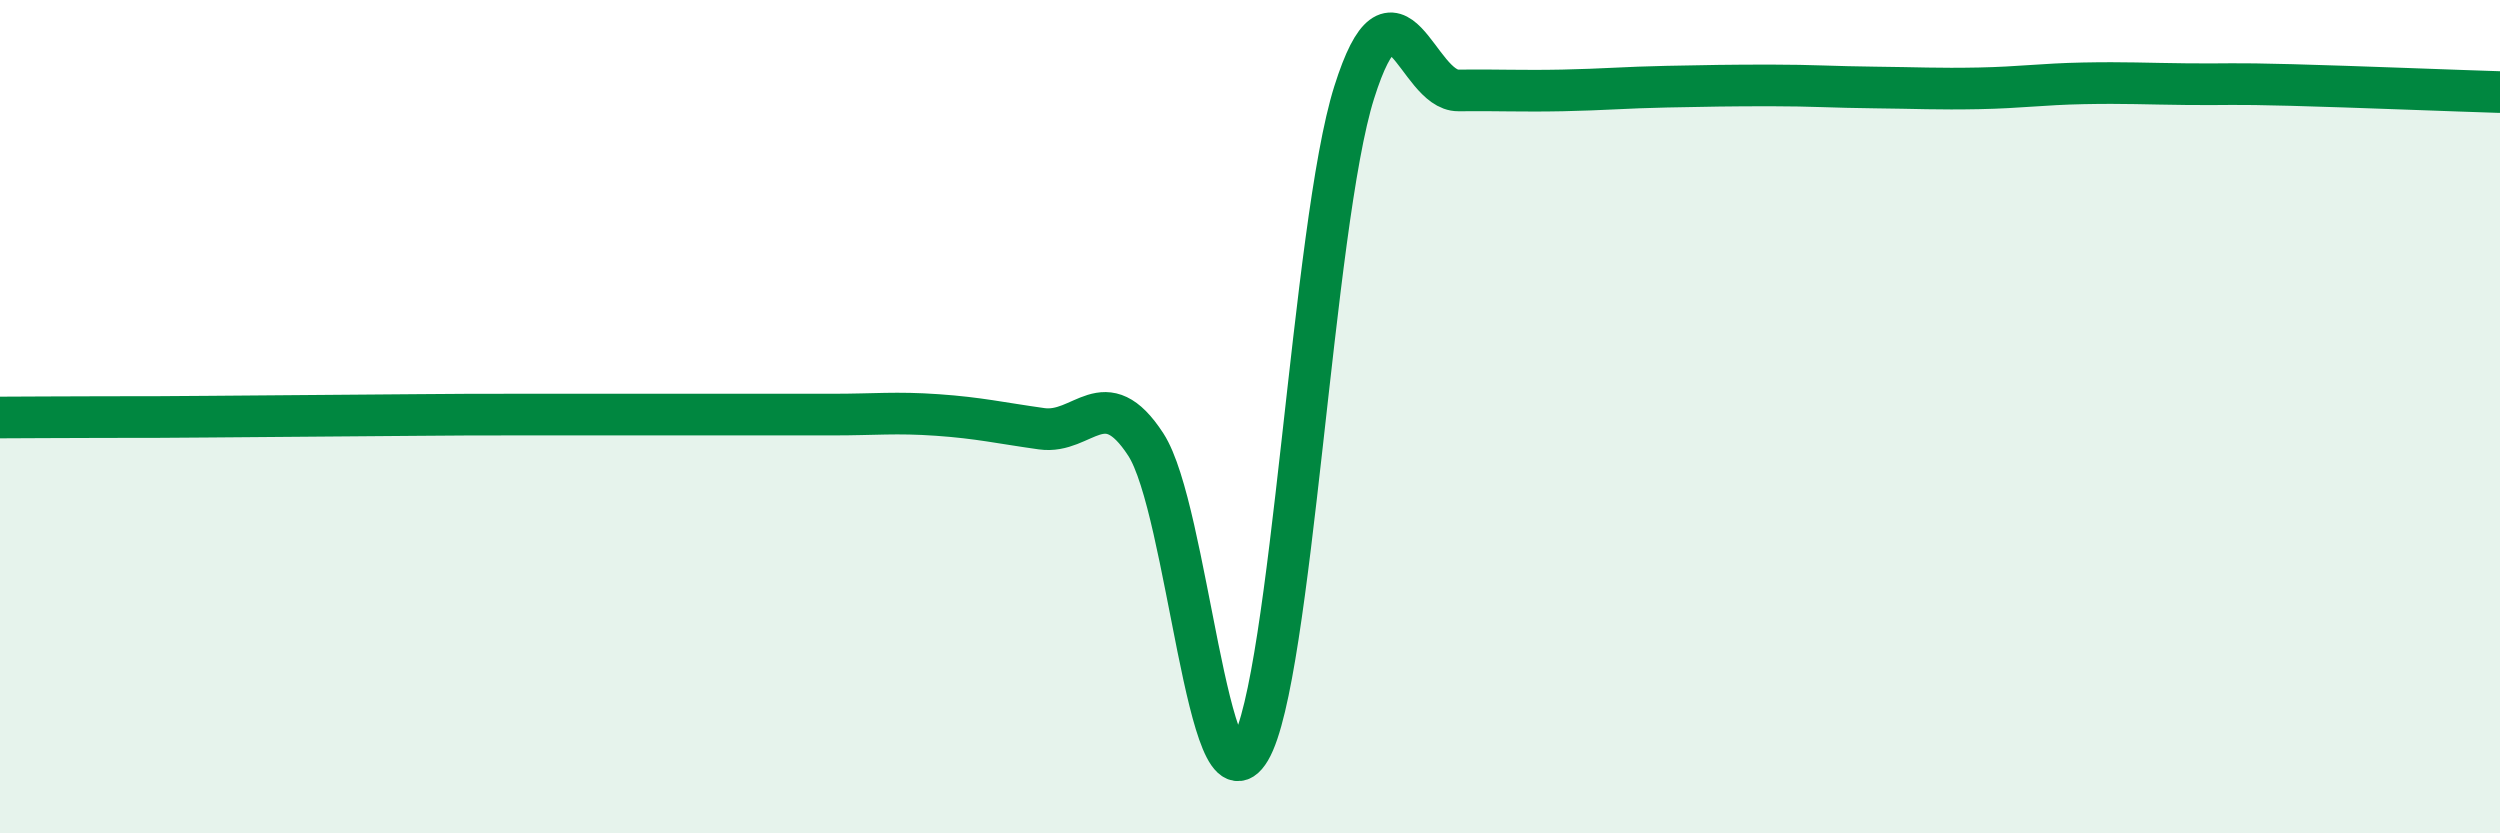
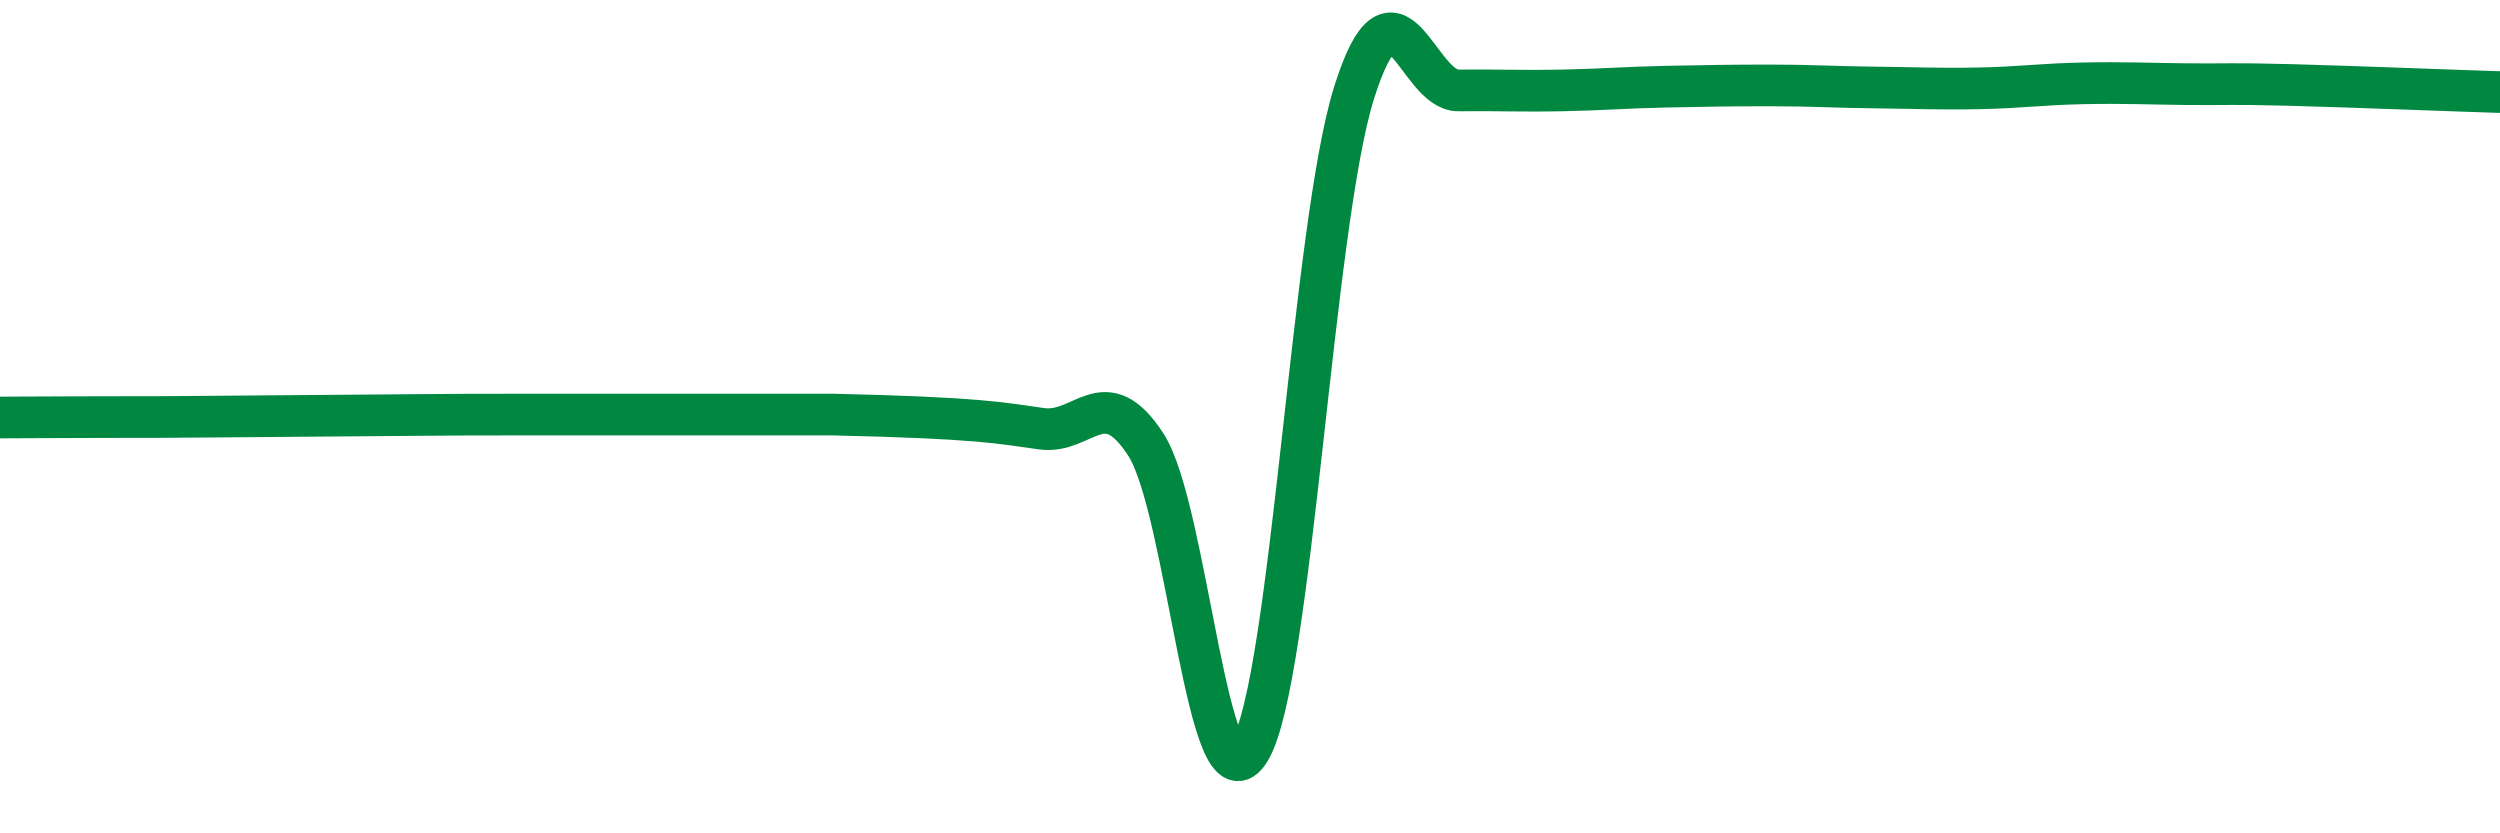
<svg xmlns="http://www.w3.org/2000/svg" width="60" height="20" viewBox="0 0 60 20">
-   <path d="M 0,10.02 C 0.5,10.02 1.5,10.01 2.5,10.01 C 3.5,10.01 4,10.01 5,10 C 6,9.99 6.5,9.99 7.5,9.98 C 8.5,9.97 9,9.97 10,9.96 C 11,9.95 11.5,9.95 12.5,9.95 C 13.5,9.95 14,9.95 15,9.95 C 16,9.95 16.5,9.95 17.5,9.95 C 18.5,9.95 19,9.95 20,9.95 C 21,9.95 21.5,9.89 22.5,9.96 C 23.5,10.03 24,10.15 25,10.29 C 26,10.43 26.5,9.13 27.5,10.67 C 28.5,12.21 29,19.69 30,18 C 31,16.31 31.5,5.39 32.5,2.22 C 33.5,-0.95 34,2.18 35,2.17 C 36,2.16 36.5,2.19 37.5,2.17 C 38.5,2.15 39,2.1 40,2.08 C 41,2.06 41.5,2.05 42.5,2.05 C 43.5,2.05 44,2.09 45,2.1 C 46,2.11 46.5,2.14 47.5,2.12 C 48.5,2.1 49,2.02 50,2 C 51,1.98 51.5,2.01 52.5,2.02 C 53.5,2.03 53.5,2 55,2.04 C 56.5,2.08 59,2.18 60,2.21L60 20L0 20Z" fill="#008740" opacity="0.1" stroke-linecap="round" stroke-linejoin="round" />
-   <path d="M 0,10.02 C 0.5,10.02 1.5,10.01 2.5,10.01 C 3.5,10.01 4,10.01 5,10 C 6,9.99 6.5,9.99 7.5,9.98 C 8.5,9.97 9,9.97 10,9.96 C 11,9.95 11.5,9.95 12.5,9.95 C 13.5,9.95 14,9.95 15,9.95 C 16,9.95 16.5,9.95 17.5,9.95 C 18.5,9.95 19,9.95 20,9.95 C 21,9.95 21.5,9.89 22.5,9.96 C 23.5,10.03 24,10.15 25,10.29 C 26,10.43 26.5,9.13 27.5,10.67 C 28.5,12.21 29,19.69 30,18 C 31,16.31 31.5,5.39 32.5,2.22 C 33.5,-0.95 34,2.18 35,2.17 C 36,2.16 36.5,2.19 37.5,2.17 C 38.5,2.15 39,2.1 40,2.08 C 41,2.06 41.5,2.05 42.5,2.05 C 43.5,2.05 44,2.09 45,2.1 C 46,2.11 46.5,2.14 47.5,2.12 C 48.5,2.1 49,2.02 50,2 C 51,1.98 51.5,2.01 52.5,2.02 C 53.5,2.03 53.5,2 55,2.04 C 56.5,2.08 59,2.18 60,2.21" stroke="#008740" stroke-width="1" fill="none" stroke-linecap="round" stroke-linejoin="round" />
+   <path d="M 0,10.02 C 0.5,10.02 1.5,10.01 2.5,10.01 C 3.5,10.01 4,10.01 5,10 C 6,9.99 6.5,9.99 7.5,9.98 C 8.5,9.97 9,9.97 10,9.96 C 11,9.95 11.5,9.95 12.5,9.95 C 13.5,9.95 14,9.95 15,9.95 C 16,9.95 16.5,9.95 17.5,9.95 C 18.5,9.95 19,9.95 20,9.95 C 23.5,10.03 24,10.15 25,10.29 C 26,10.43 26.5,9.13 27.5,10.67 C 28.5,12.21 29,19.69 30,18 C 31,16.31 31.5,5.39 32.5,2.22 C 33.5,-0.95 34,2.18 35,2.17 C 36,2.16 36.5,2.19 37.5,2.17 C 38.5,2.15 39,2.1 40,2.08 C 41,2.06 41.5,2.05 42.5,2.05 C 43.5,2.05 44,2.09 45,2.1 C 46,2.11 46.5,2.14 47.5,2.12 C 48.5,2.1 49,2.02 50,2 C 51,1.98 51.5,2.01 52.5,2.02 C 53.5,2.03 53.5,2 55,2.04 C 56.5,2.08 59,2.18 60,2.21" stroke="#008740" stroke-width="1" fill="none" stroke-linecap="round" stroke-linejoin="round" />
</svg>